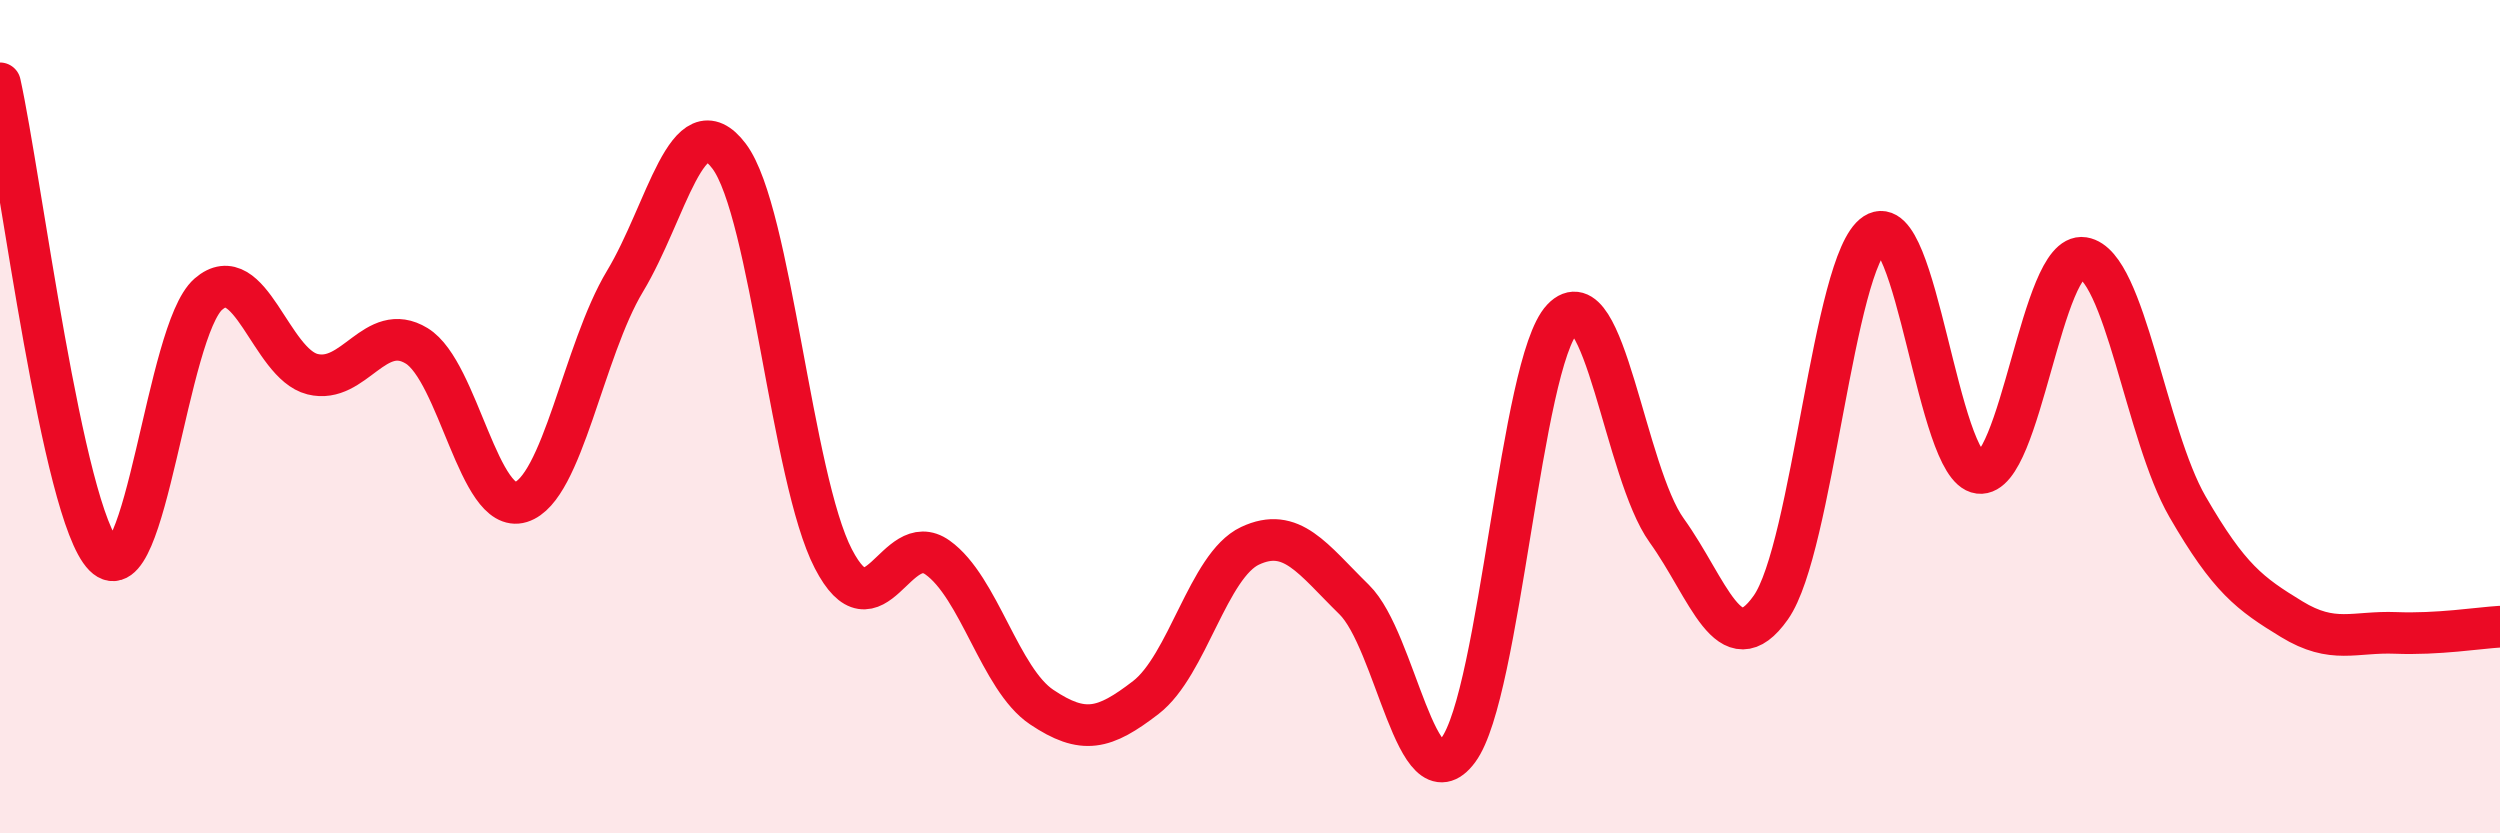
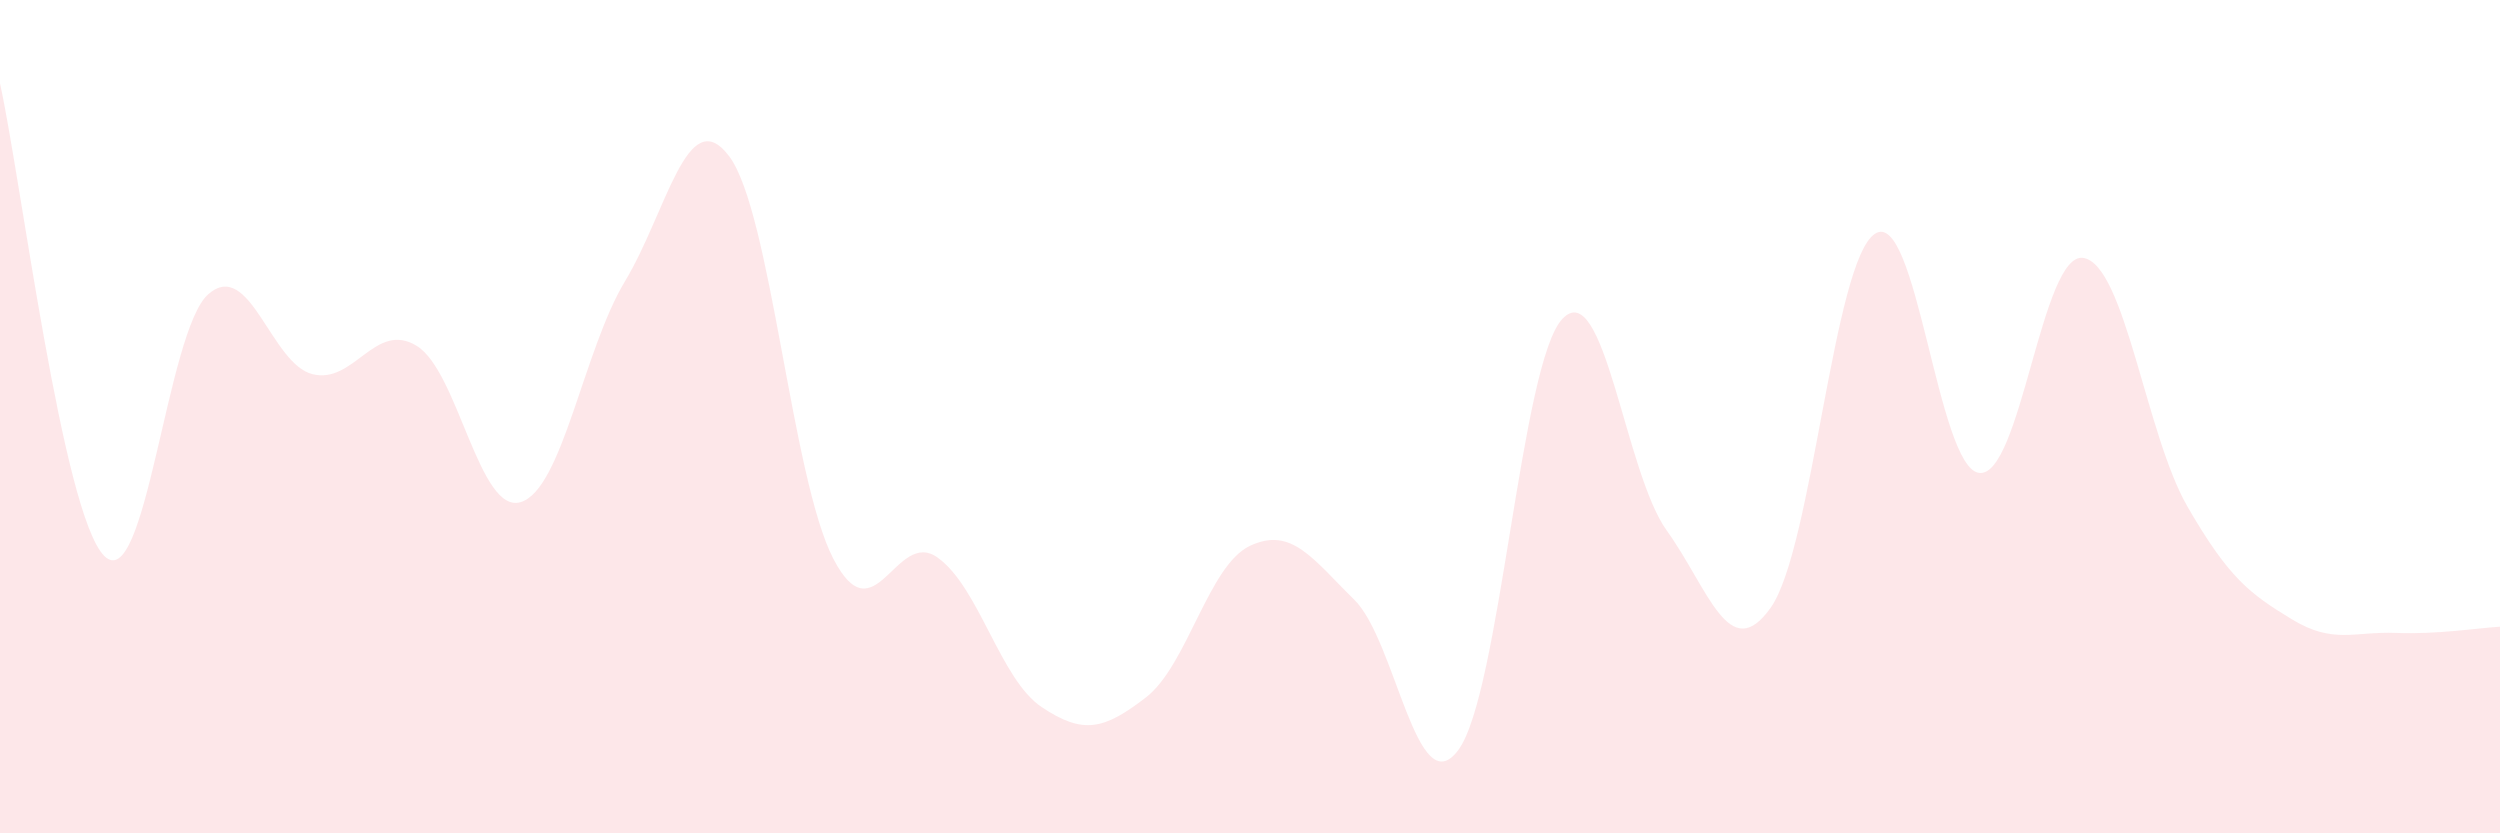
<svg xmlns="http://www.w3.org/2000/svg" width="60" height="20" viewBox="0 0 60 20">
  <path d="M 0,2 C 0.5,4.27 1.5,12.33 2.5,13.34 C 3.5,14.35 4,7.93 5,7.06 C 6,6.19 6.5,8.73 7.5,8.98 C 8.5,9.23 9,7.69 10,8.3 C 11,8.91 11.5,12.36 12.5,12.05 C 13.5,11.74 14,8.41 15,6.75 C 16,5.09 16.5,2.42 17.5,3.75 C 18.5,5.08 19,11.48 20,13.41 C 21,15.34 21.5,12.67 22.5,13.38 C 23.5,14.09 24,16.3 25,16.97 C 26,17.64 26.5,17.51 27.5,16.74 C 28.5,15.97 29,13.57 30,13.1 C 31,12.63 31.5,13.41 32.5,14.39 C 33.5,15.37 34,19.35 35,18 C 36,16.65 36.5,8.7 37.5,7.65 C 38.5,6.6 39,11.34 40,12.73 C 41,14.12 41.5,16 42.5,14.58 C 43.5,13.16 44,6.26 45,5.61 C 46,4.96 46.5,11.23 47.5,11.35 C 48.5,11.47 49,6.03 50,6.19 C 51,6.35 51.5,10.43 52.5,12.16 C 53.5,13.89 54,14.25 55,14.86 C 56,15.47 56.5,15.15 57.5,15.19 C 58.5,15.23 59.5,15.07 60,15.04L60 20L0 20Z" fill="#EB0A25" opacity="0.1" stroke-linecap="round" stroke-linejoin="round" />
-   <path d="M 0,2 C 0.5,4.27 1.5,12.33 2.5,13.34 C 3.5,14.35 4,7.93 5,7.06 C 6,6.19 6.5,8.73 7.5,8.98 C 8.5,9.23 9,7.69 10,8.3 C 11,8.91 11.5,12.36 12.5,12.05 C 13.5,11.74 14,8.41 15,6.75 C 16,5.09 16.5,2.42 17.5,3.75 C 18.5,5.08 19,11.48 20,13.41 C 21,15.34 21.5,12.67 22.5,13.38 C 23.5,14.09 24,16.3 25,16.97 C 26,17.64 26.5,17.51 27.5,16.74 C 28.5,15.97 29,13.57 30,13.1 C 31,12.63 31.5,13.41 32.5,14.39 C 33.5,15.37 34,19.35 35,18 C 36,16.65 36.5,8.7 37.5,7.65 C 38.5,6.6 39,11.34 40,12.73 C 41,14.12 41.5,16 42.5,14.58 C 43.5,13.16 44,6.26 45,5.61 C 46,4.96 46.5,11.23 47.5,11.35 C 48.5,11.47 49,6.03 50,6.19 C 51,6.35 51.5,10.43 52.5,12.16 C 53.5,13.89 54,14.25 55,14.86 C 56,15.47 56.5,15.15 57.5,15.19 C 58.5,15.23 59.5,15.07 60,15.04" stroke="#EB0A25" stroke-width="1" fill="none" stroke-linecap="round" stroke-linejoin="round" />
</svg>